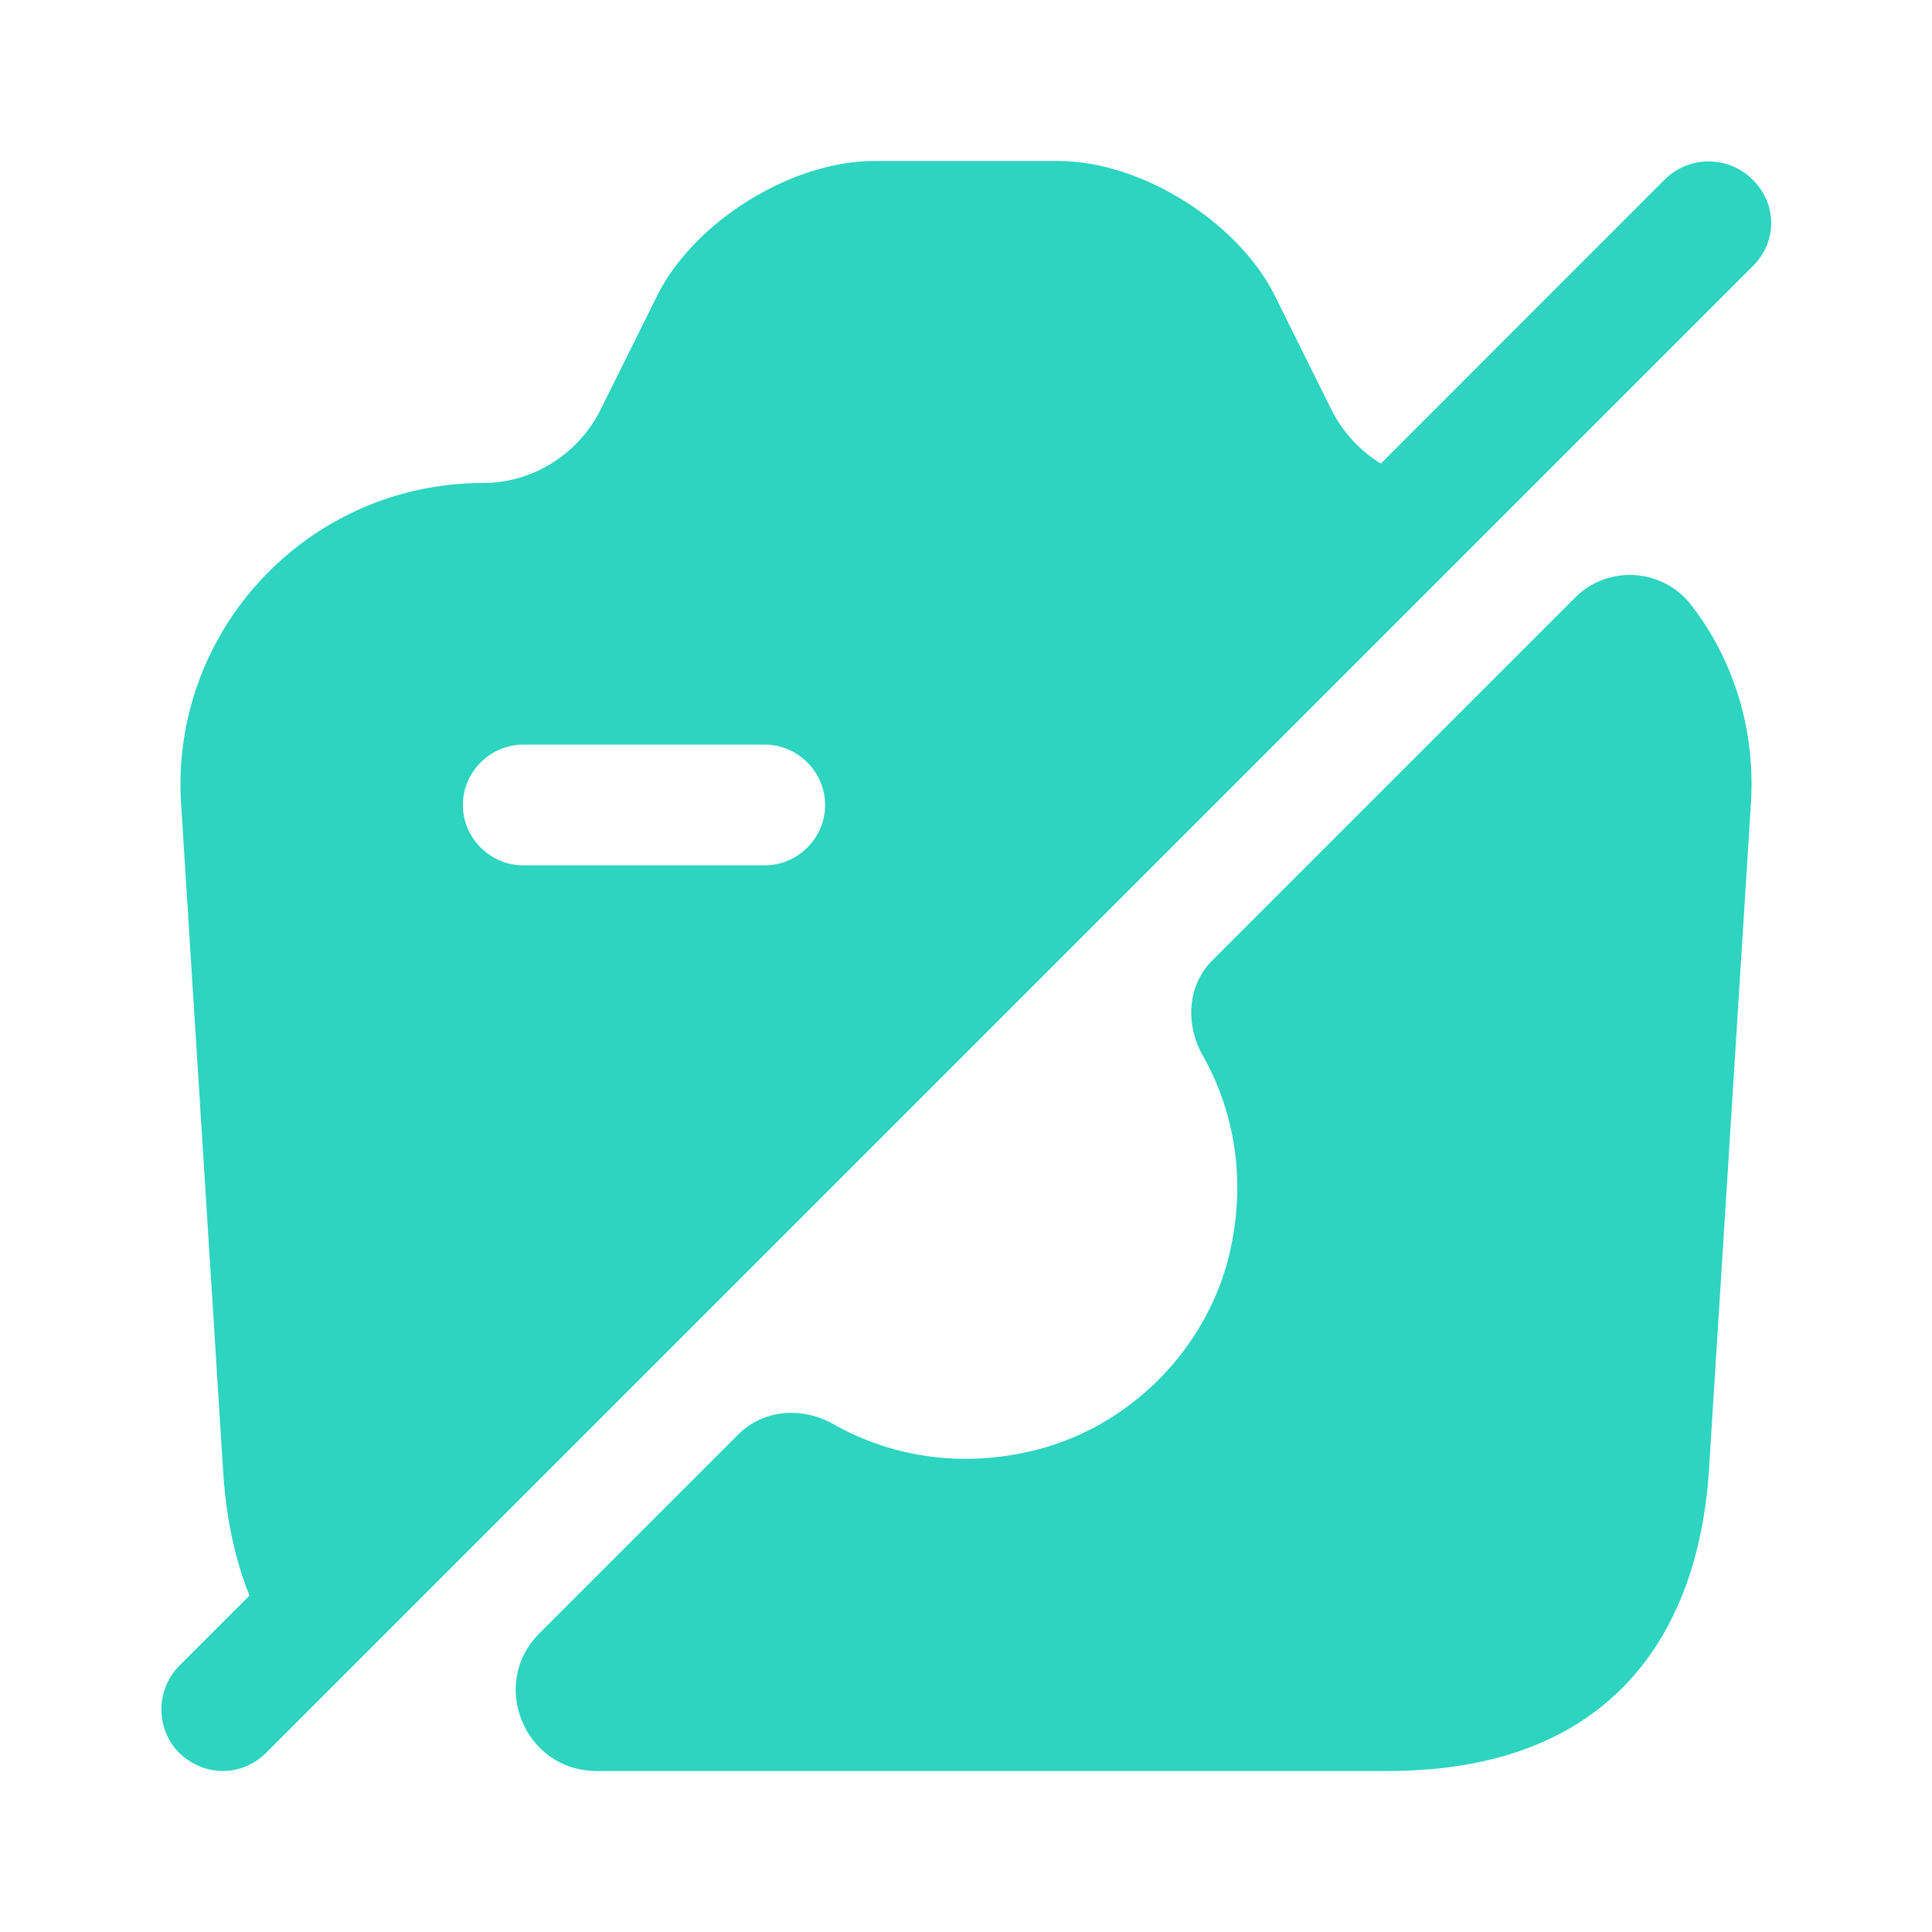
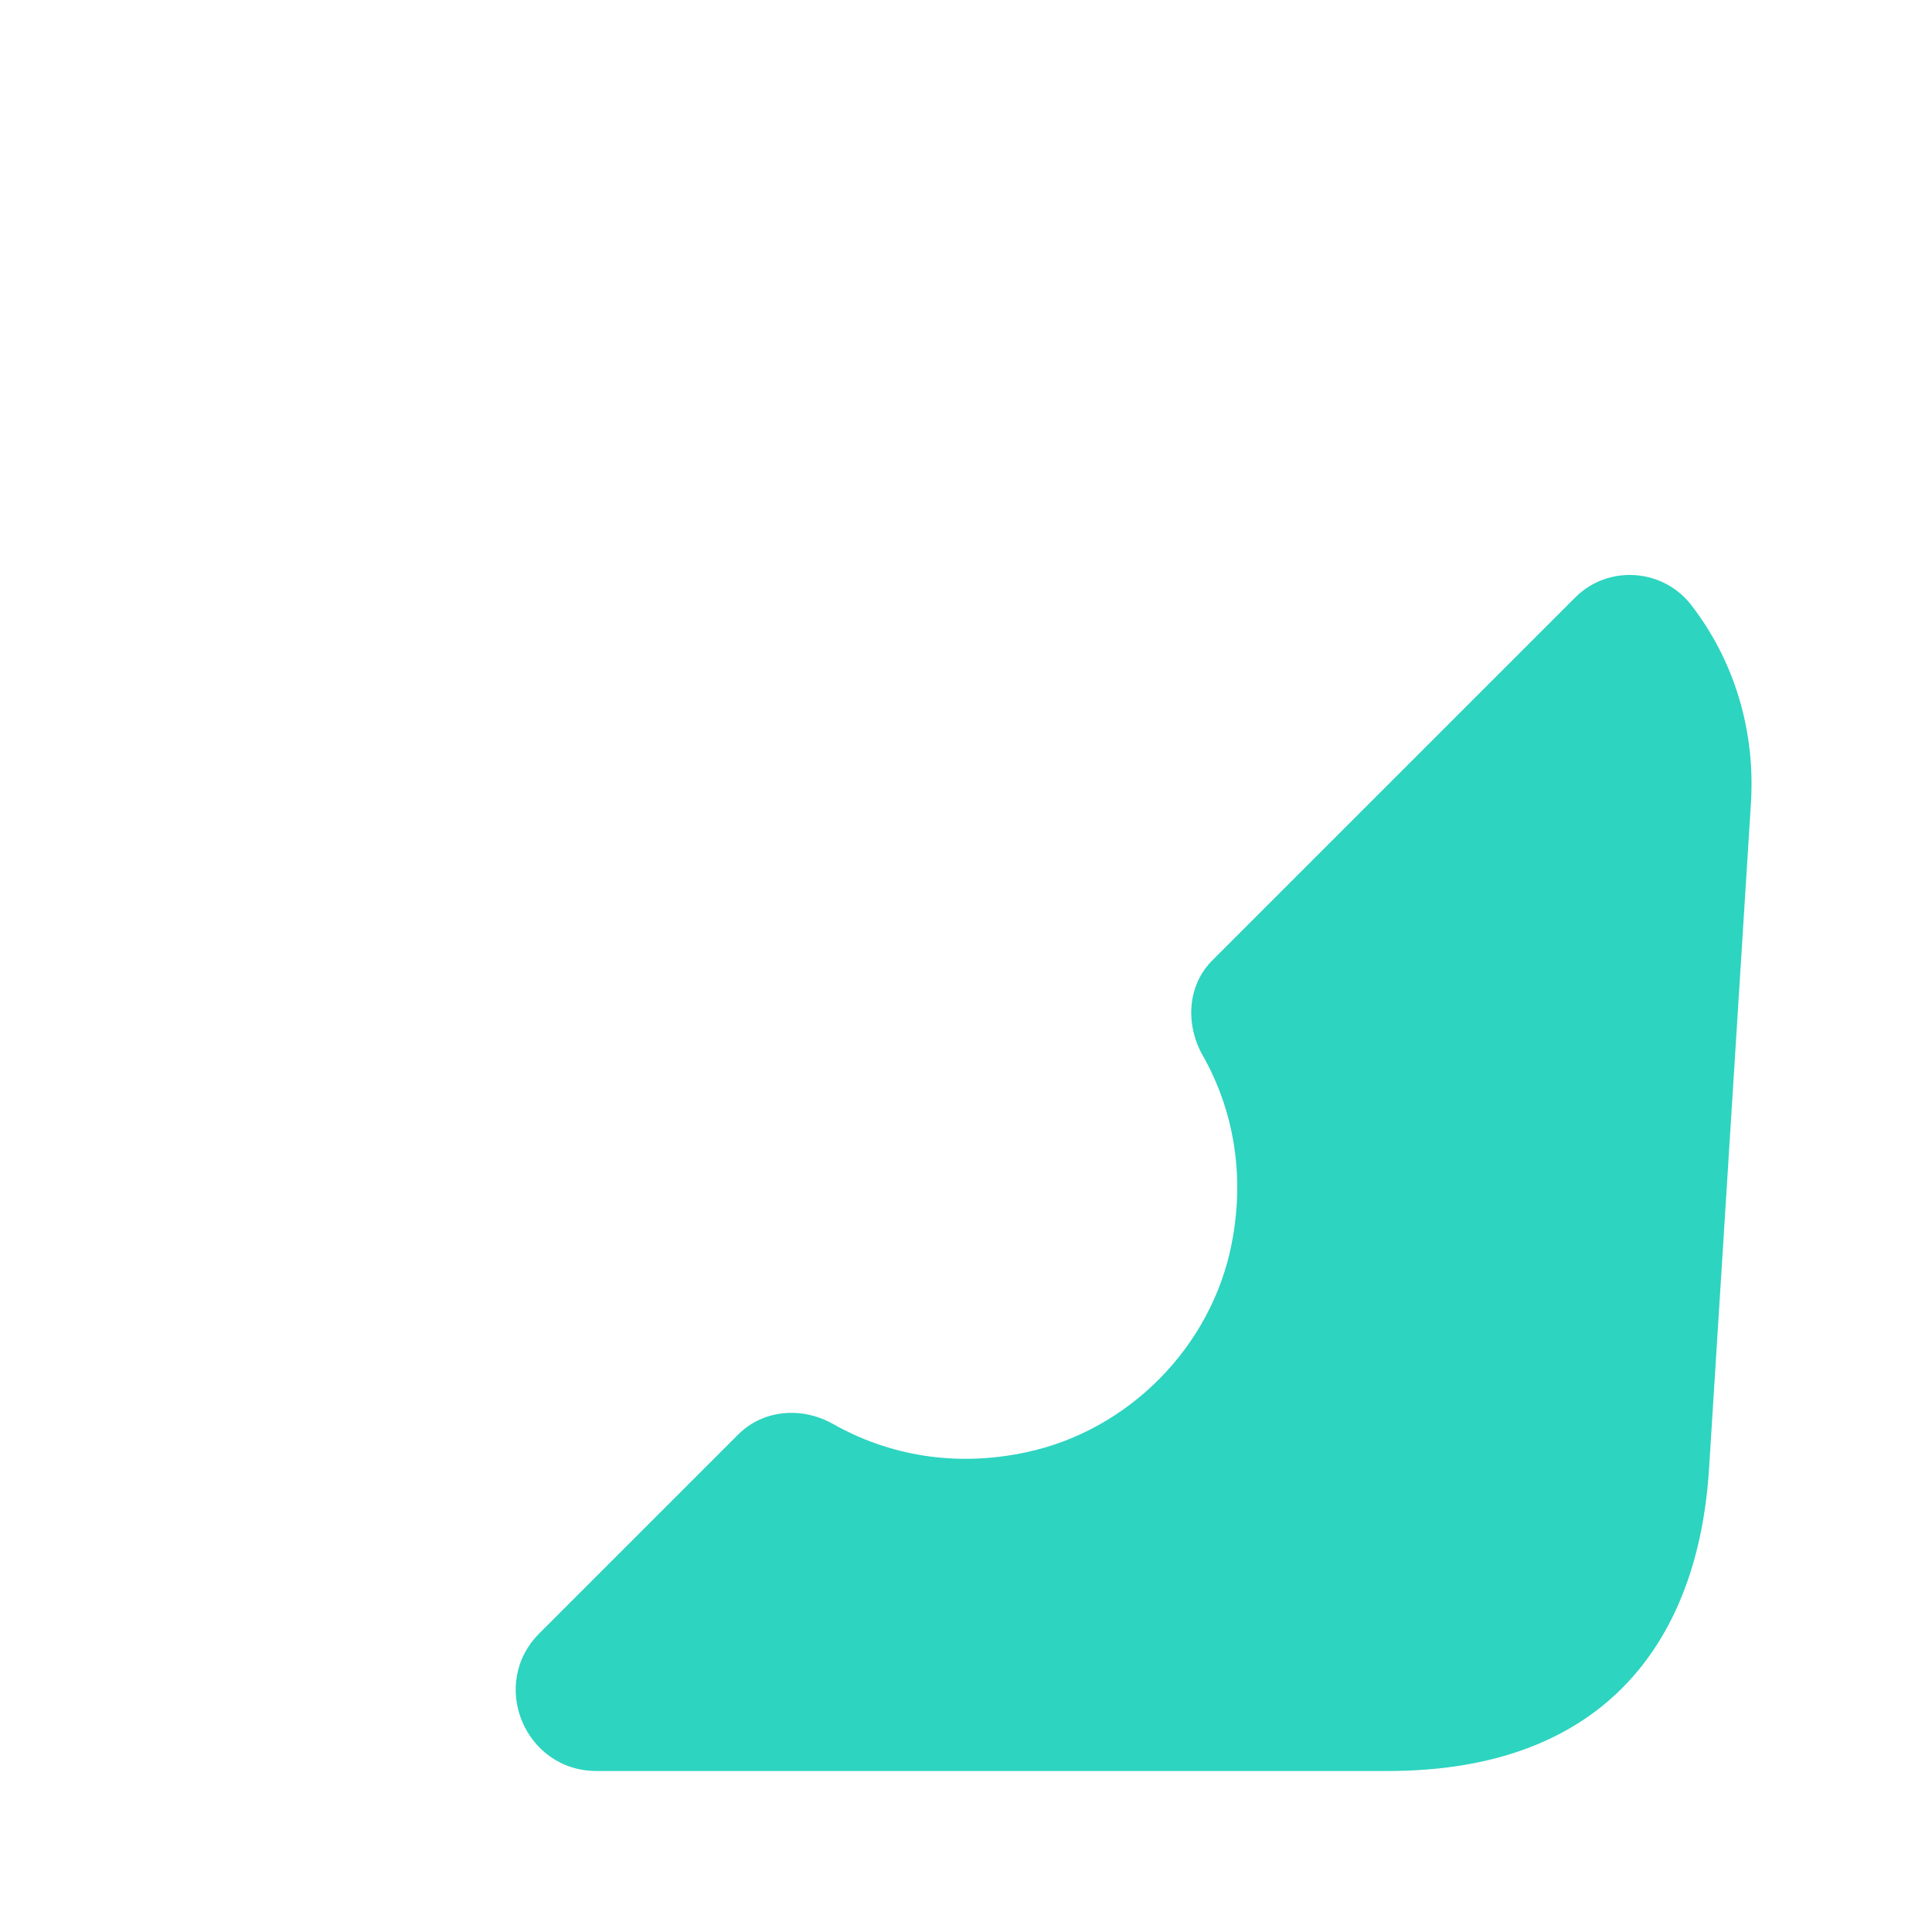
<svg xmlns="http://www.w3.org/2000/svg" width="24" height="24" viewBox="0 0 24 24" fill="none">
-   <path d="M21.77 2.23C21.47 1.93 20.98 1.93 20.68 2.23L2.23 20.69C1.93 20.99 1.93 21.48 2.23 21.78C2.38 21.92 2.57 22 2.77 22C2.97 22 3.16 21.92 3.31 21.77L21.77 3.31C22.08 3.01 22.08 2.53 21.77 2.23Z" fill="#2DD4C0" />
-   <path d="M16.55 5.11L15.83 3.66C15.37 2.75 14.17 2 13.15 2H10.86C9.83 2 8.63 2.75 8.17 3.66L7.45 5.11C7.17 5.65 6.61 6 6 6C3.83 6 2.11 7.83 2.25 9.99L2.77 18.25C2.82 19.1 3.03 19.89 3.48 20.52L18 6C17.39 6 16.83 5.65 16.55 5.11ZM9.5 10.75H6.5C6.09 10.75 5.75 10.41 5.75 10C5.75 9.59 6.09 9.25 6.5 9.25H9.5C9.91 9.25 10.25 9.59 10.25 10C10.25 10.41 9.91 10.75 9.5 10.75Z" fill="#2DD4C0" />
  <path d="M21.75 9.99L21.23 18.25C21.1 20.31 20 22 17.24 22H7.41C6.52 22 6.07 20.92 6.7 20.29L9.17 17.82C9.48 17.51 9.96 17.47 10.35 17.69C11.04 18.08 11.87 18.23 12.75 18.04C14.02 17.77 15.05 16.73 15.3 15.45C15.47 14.59 15.32 13.78 14.94 13.11C14.72 12.72 14.75 12.23 15.07 11.92L19.57 7.42C19.98 7.01 20.67 7.06 21.02 7.53C21.54 8.21 21.81 9.07 21.75 9.99Z" fill="#2DD4C0" />
</svg>